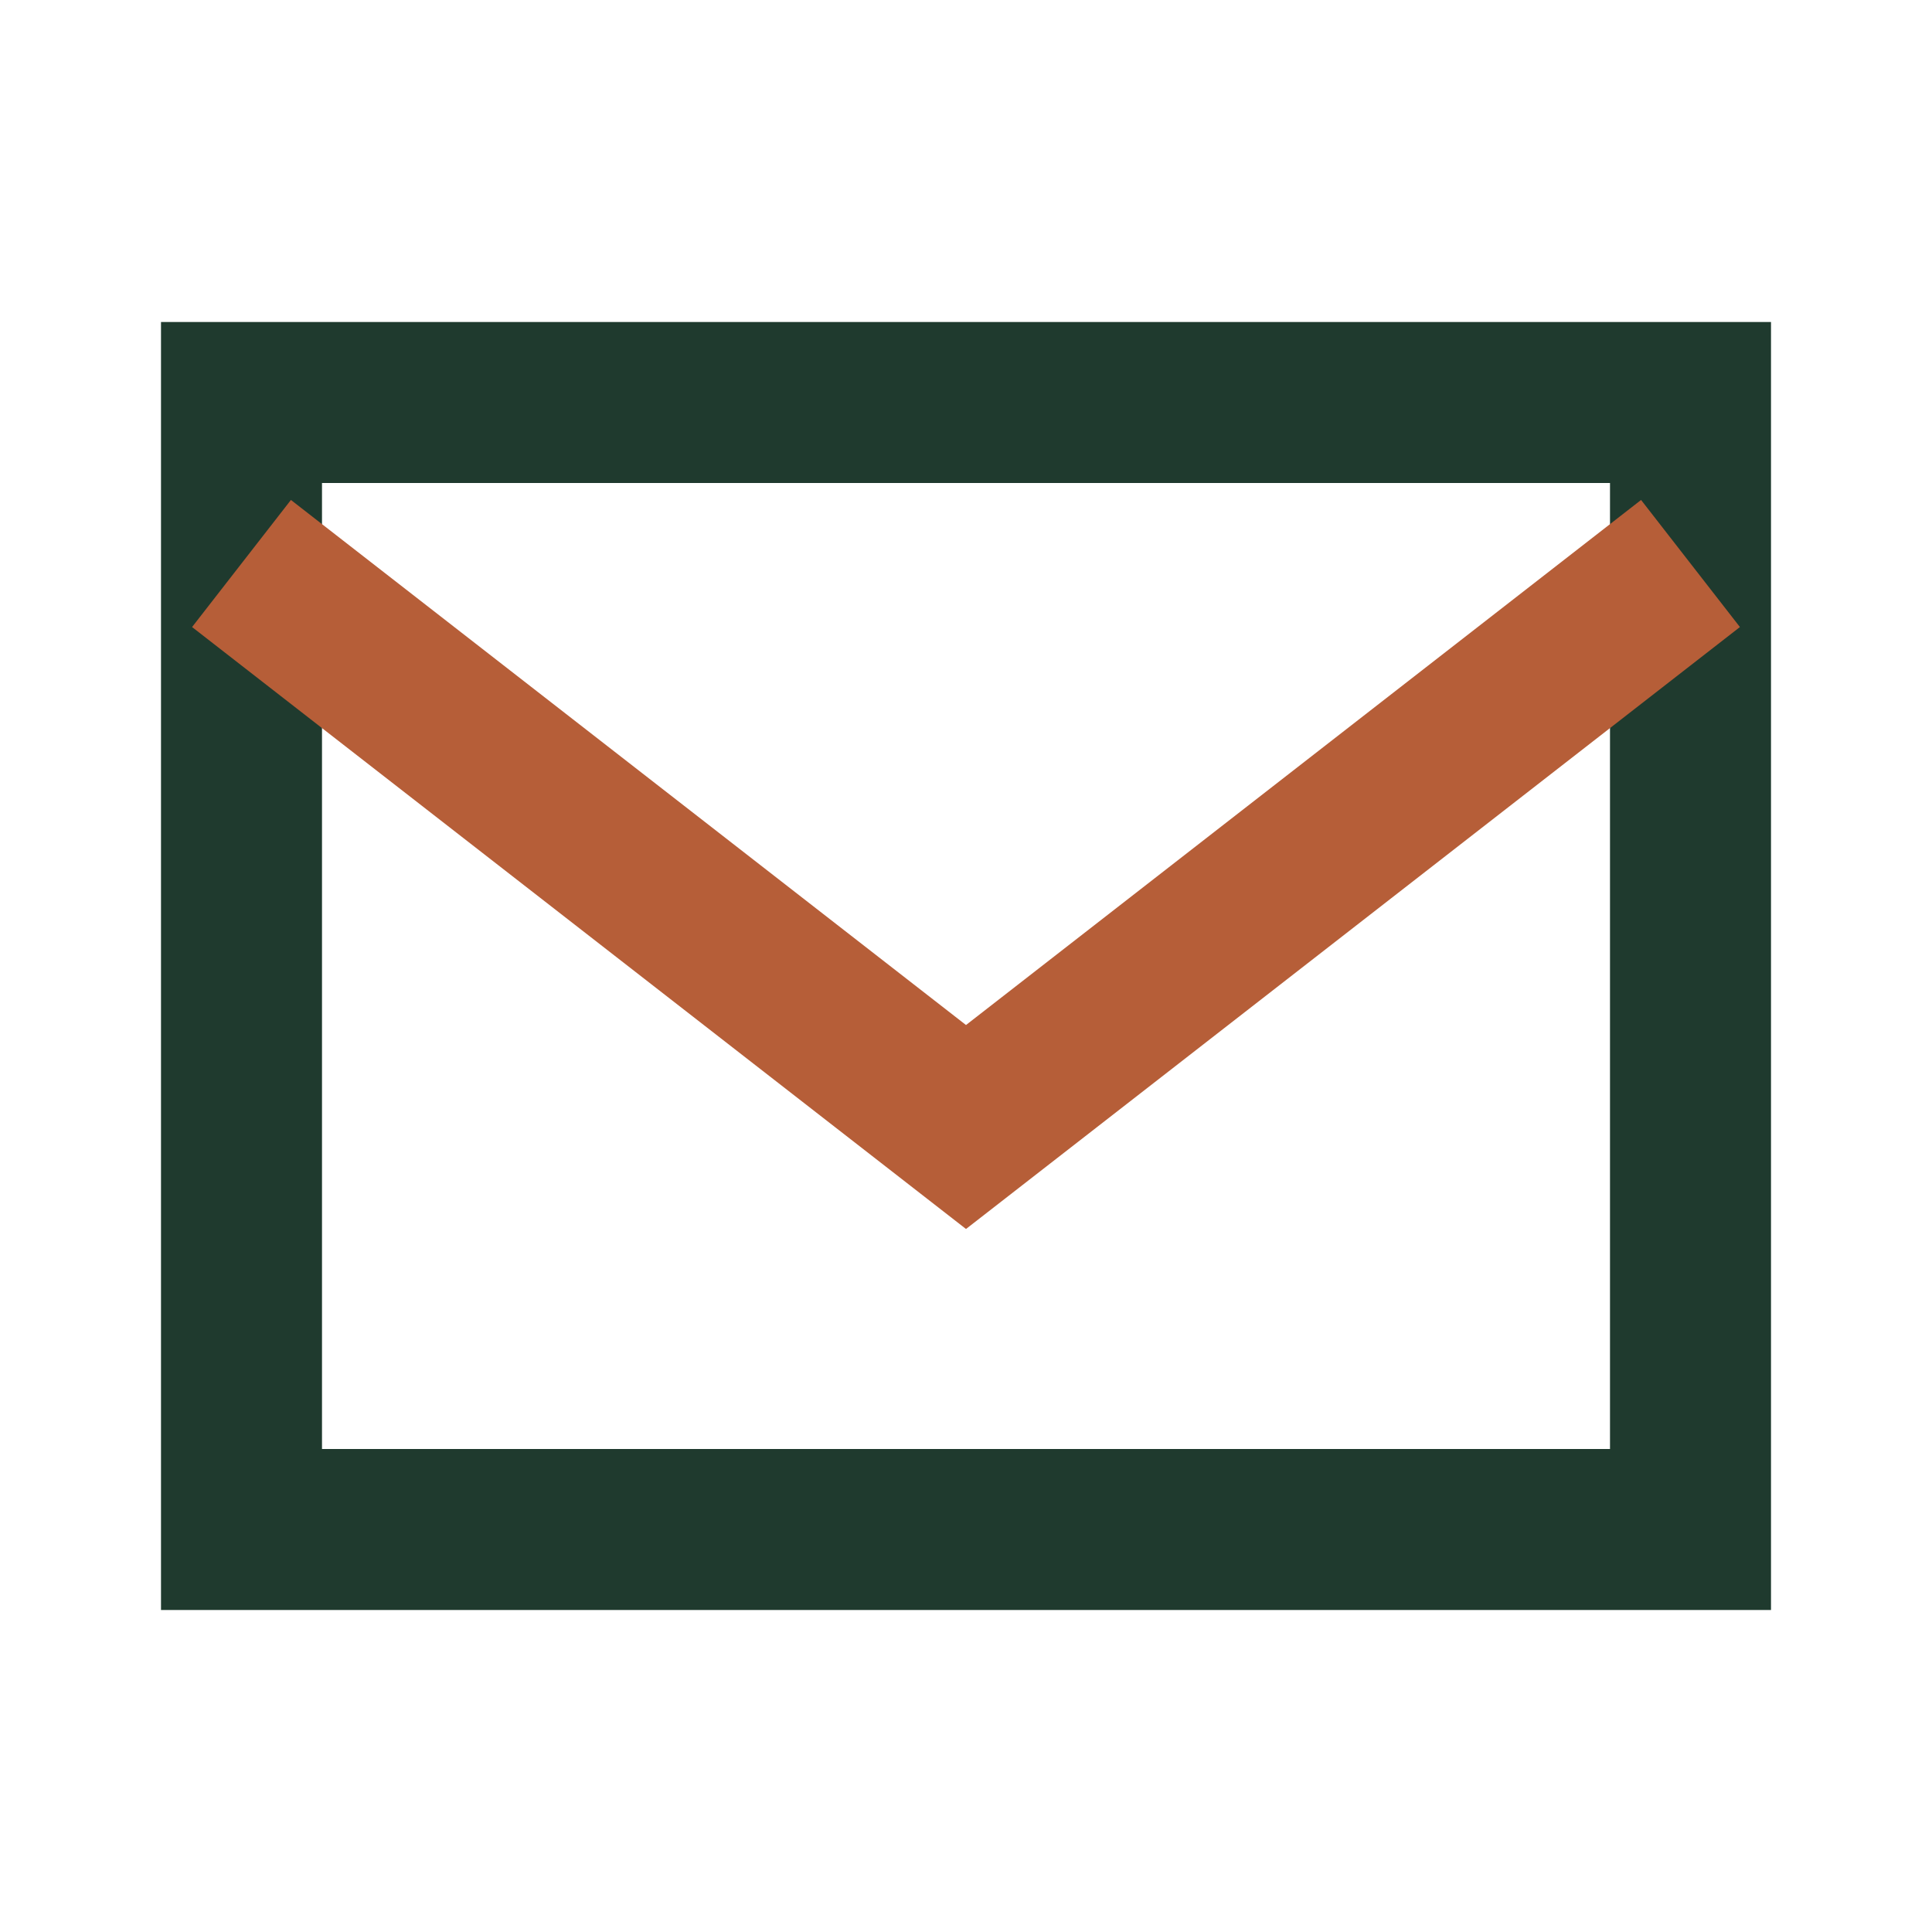
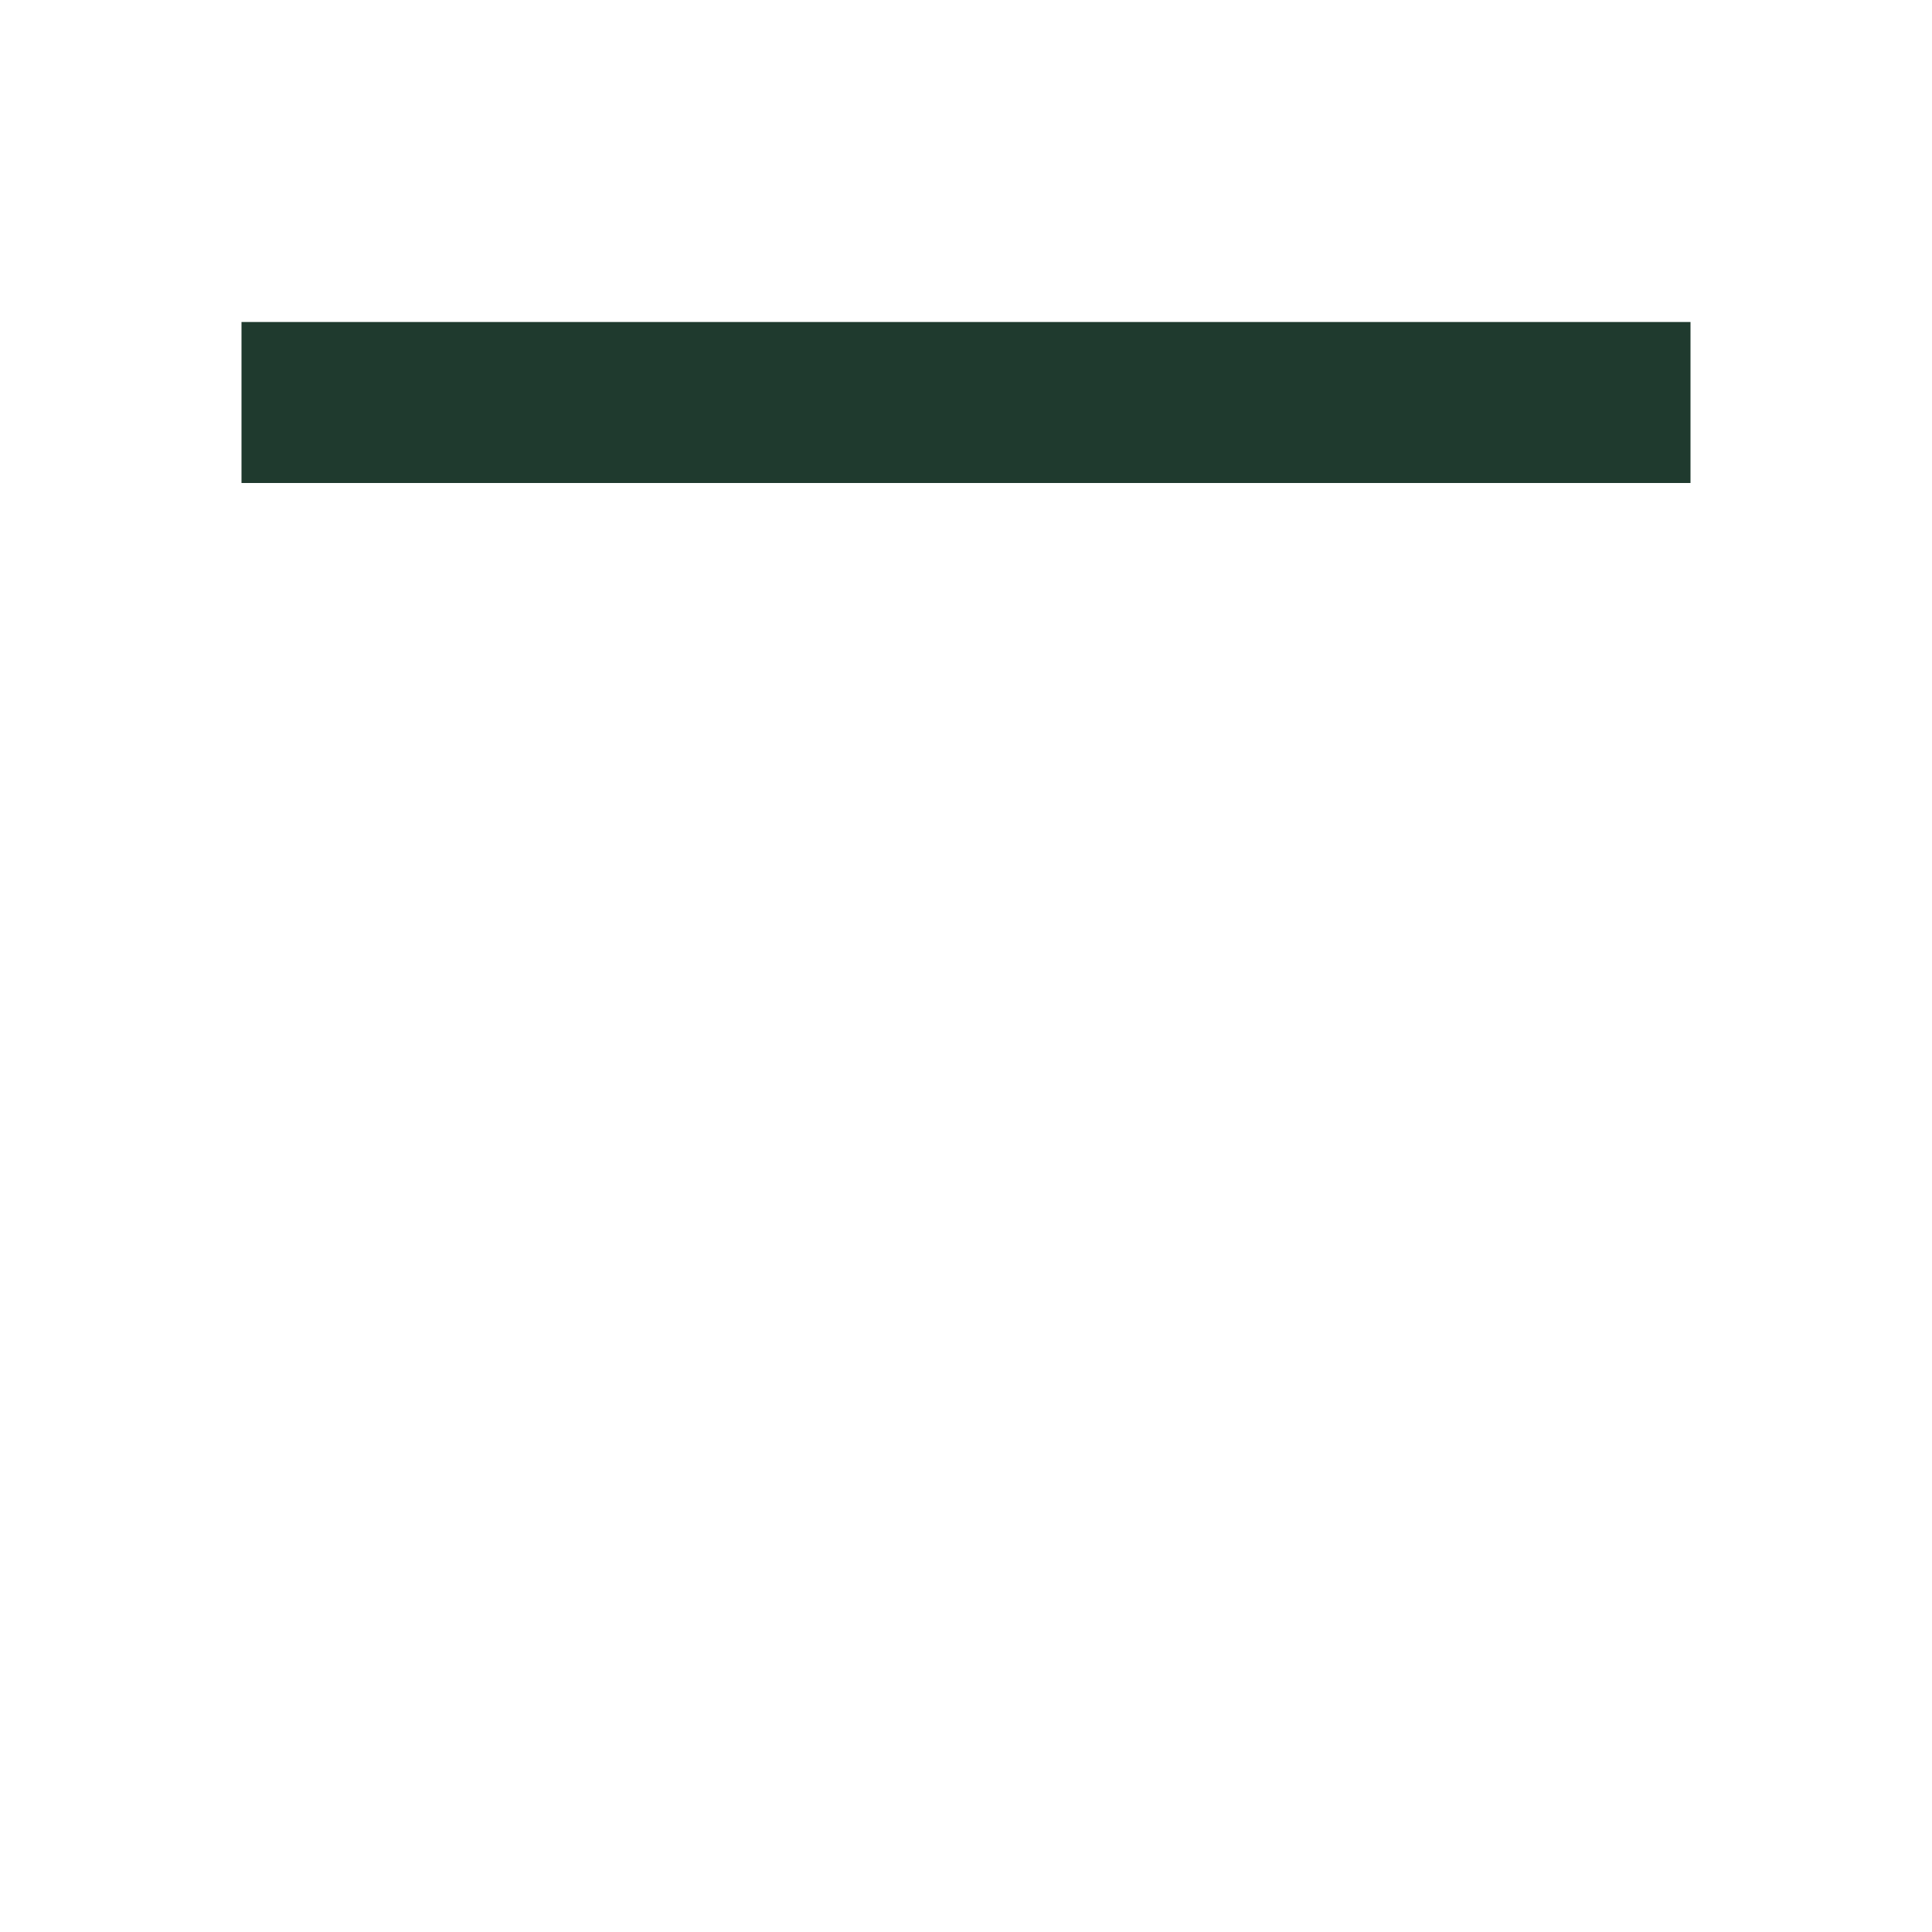
<svg xmlns="http://www.w3.org/2000/svg" width="24" height="24" viewBox="0 0 24 24">
-   <path d="M3 5h18v14H3z" fill="none" stroke="#1F3A2E" stroke-width="2" />
-   <path d="M3 7l9 7 9-7" fill="none" stroke="#B65E38" stroke-width="2" />
+   <path d="M3 5h18H3z" fill="none" stroke="#1F3A2E" stroke-width="2" />
</svg>